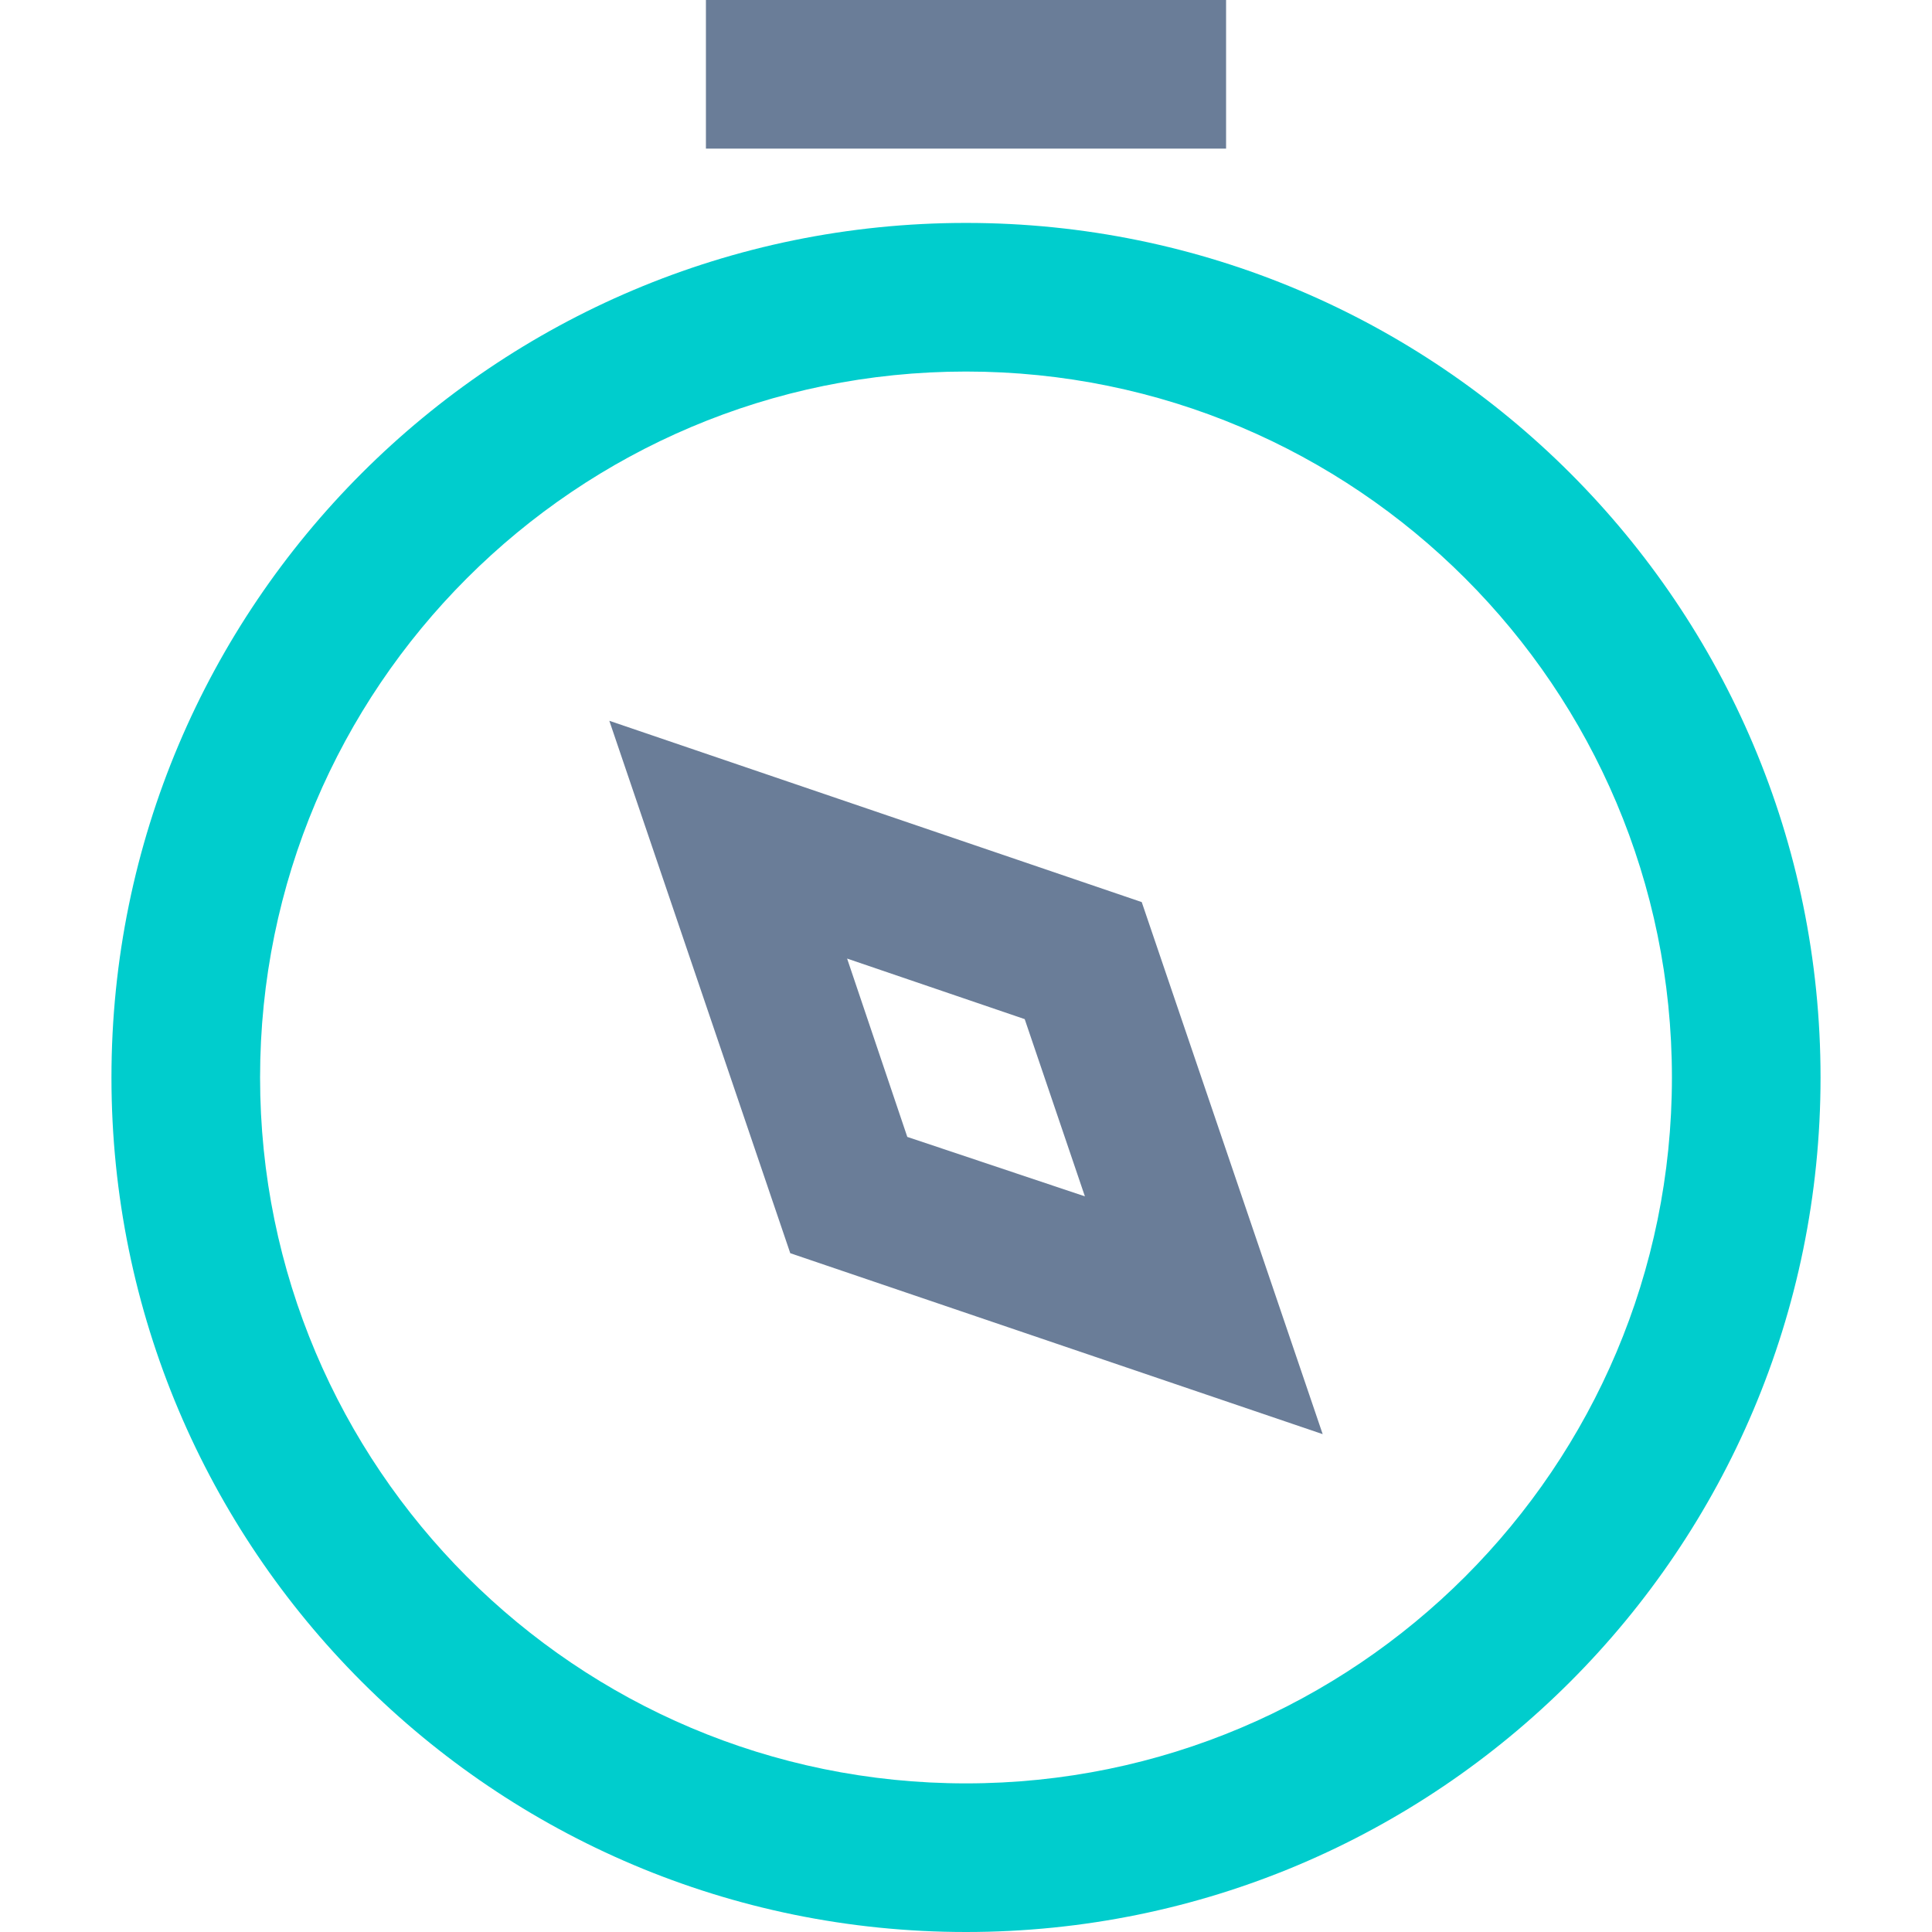
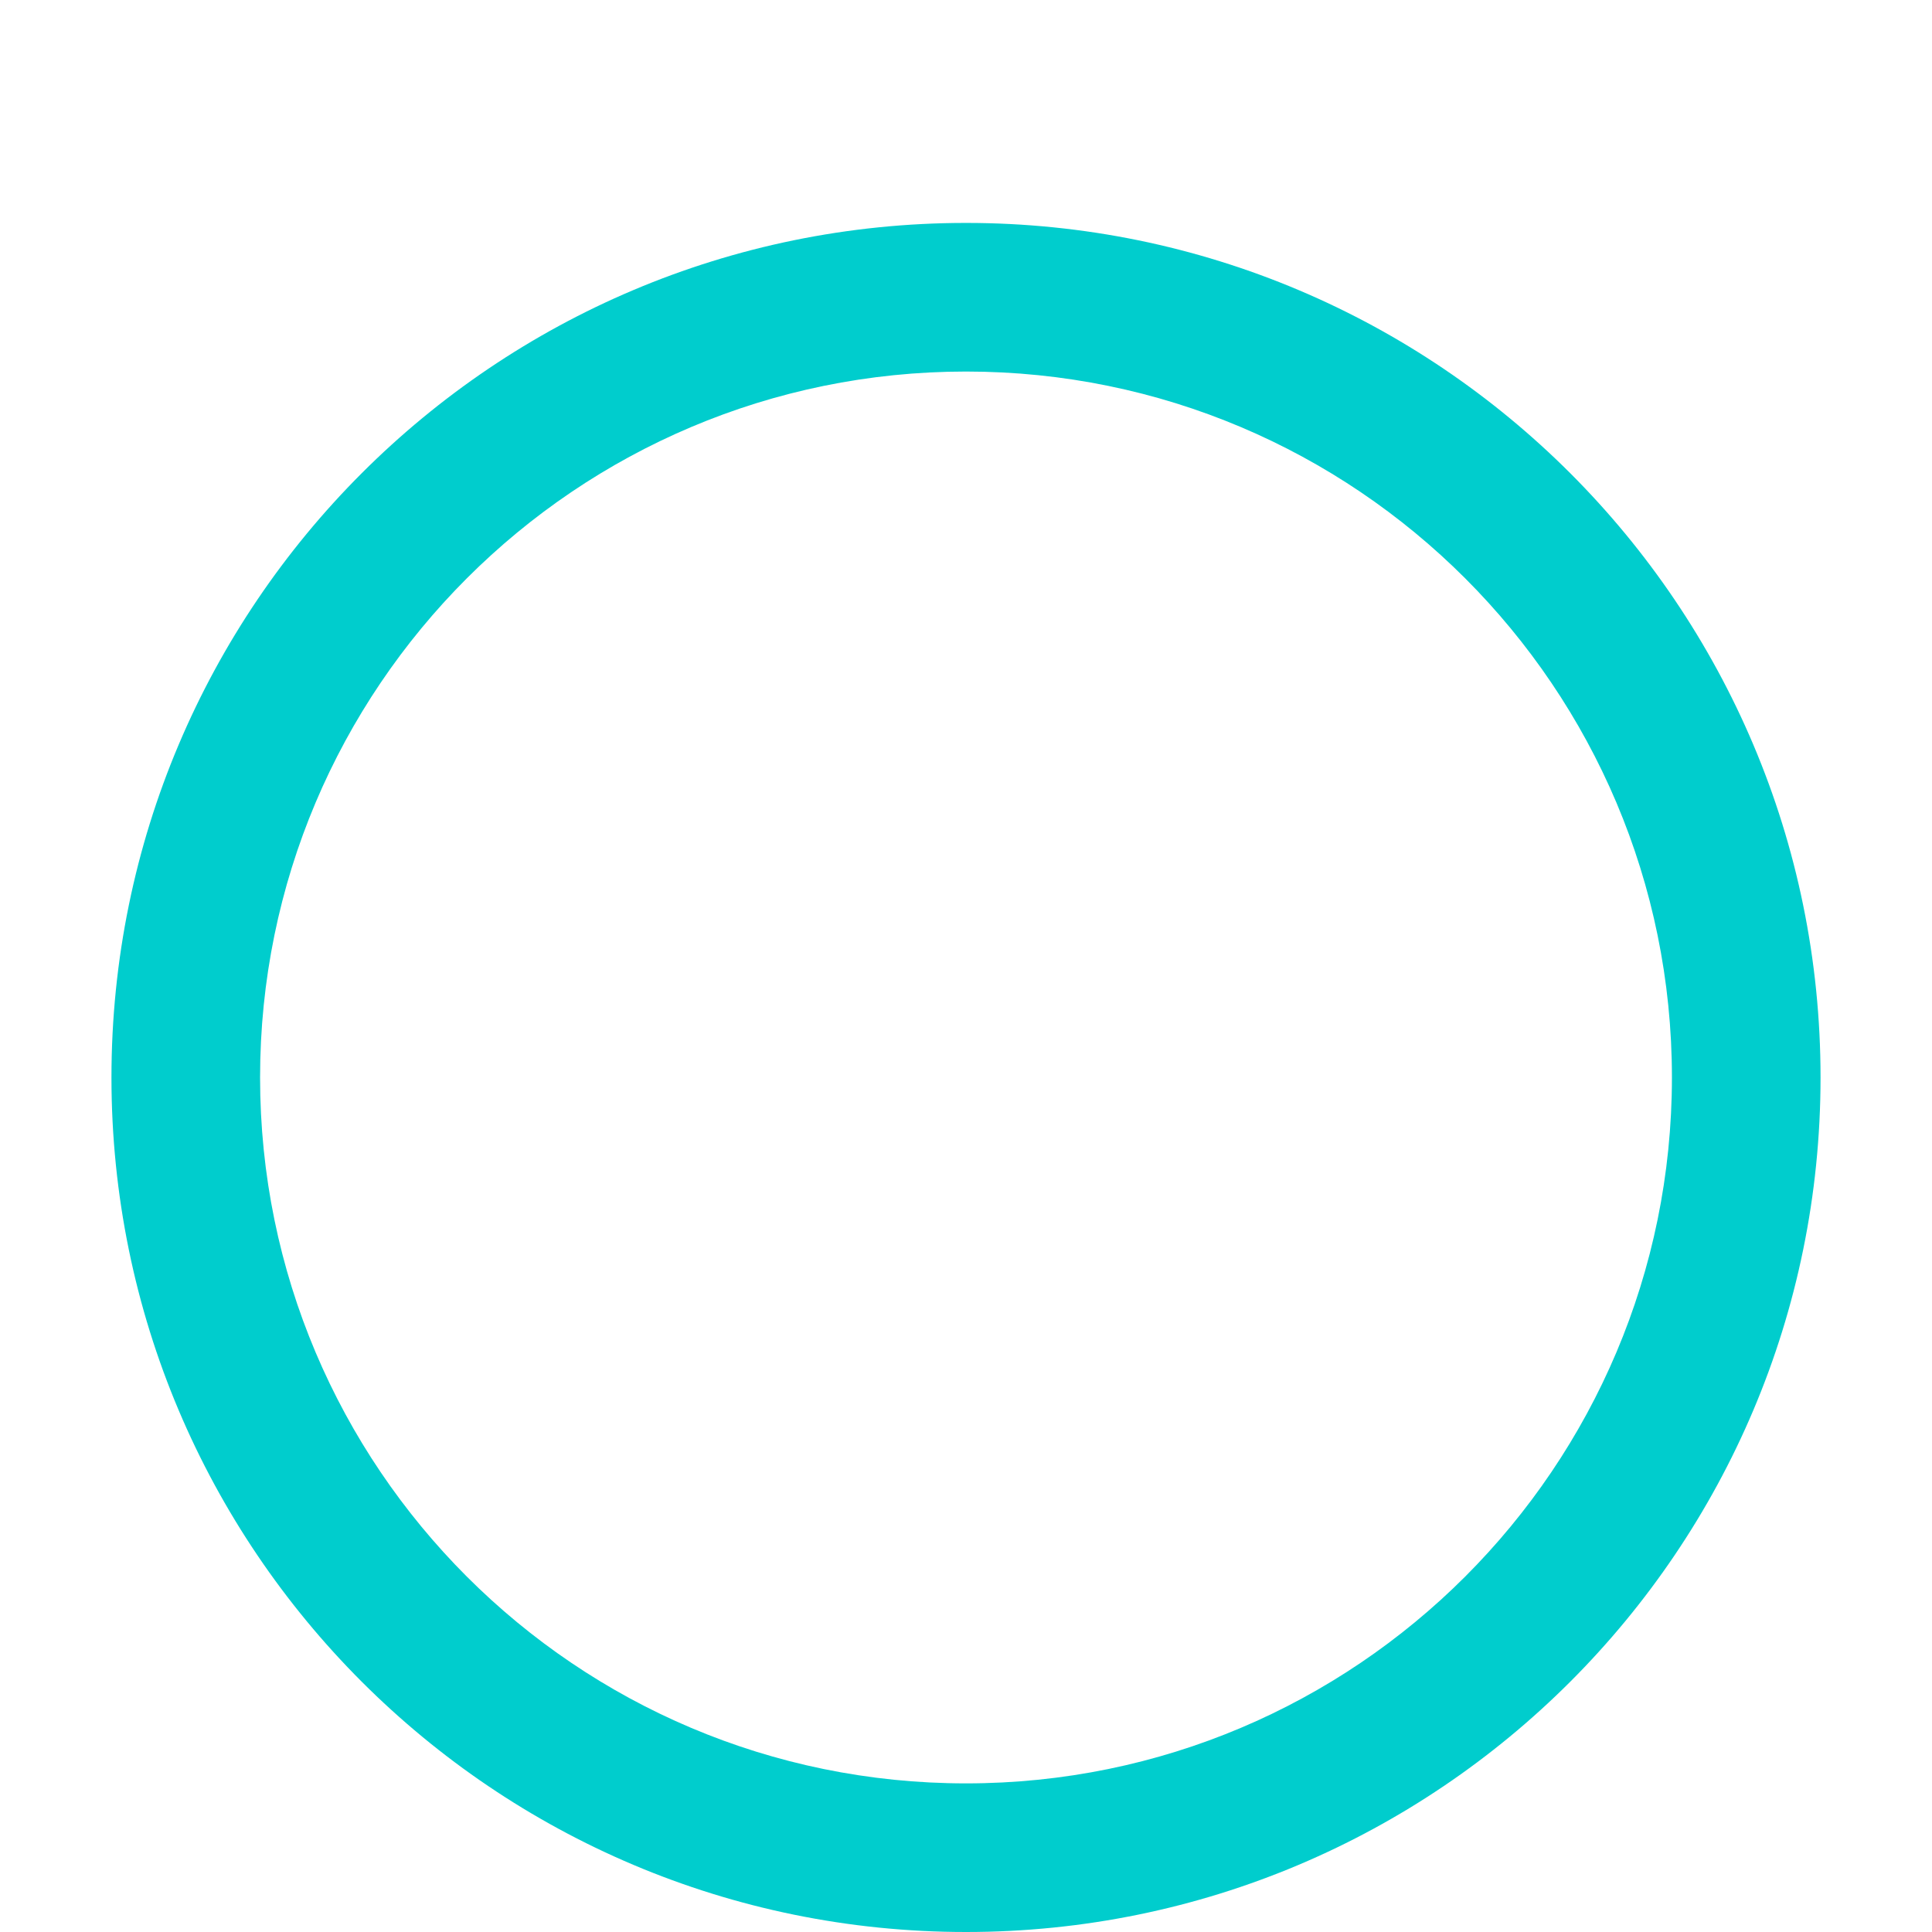
<svg xmlns="http://www.w3.org/2000/svg" version="1.1" id="Capa_1" x="0px" y="0px" viewBox="0 0 512 512" style="enable-background:new 0 0 512 512;" xml:space="preserve">
  <path style="fill:#00CDCD;" d="M256,512C130.924,512,29.538,410.614,29.538,285.538S130.924,59.077,256,59.077  s226.462,101.386,226.462,226.462S381.076,512,256,512z M256,98.462c-103.316,0-187.077,83.761-187.077,187.077  S152.684,472.615,256,472.615s187.077-83.761,187.077-187.077S359.316,98.462,256,98.462z" />
  <g>
-     <rect x="187.077" style="fill:#6A7D98;" width="137.846" height="39.385" />
-     <path style="fill:#6A7D98;" d="M350.523,380.062l-141.095-47.951l-47.951-141.095l141.095,48.049L350.523,380.062z    M240.443,301.292l47.065,15.754l-15.951-46.966l-47.065-16.049L240.443,301.292z" />
-   </g>
+     </g>
  <g>
</g>
  <g>
</g>
  <g>
</g>
  <g>
</g>
  <g>
</g>
  <g>
</g>
  <g>
</g>
  <g>
</g>
  <g>
</g>
  <g>
</g>
  <g>
</g>
  <g>
</g>
  <g>
</g>
  <g>
</g>
  <g>
</g>
</svg>